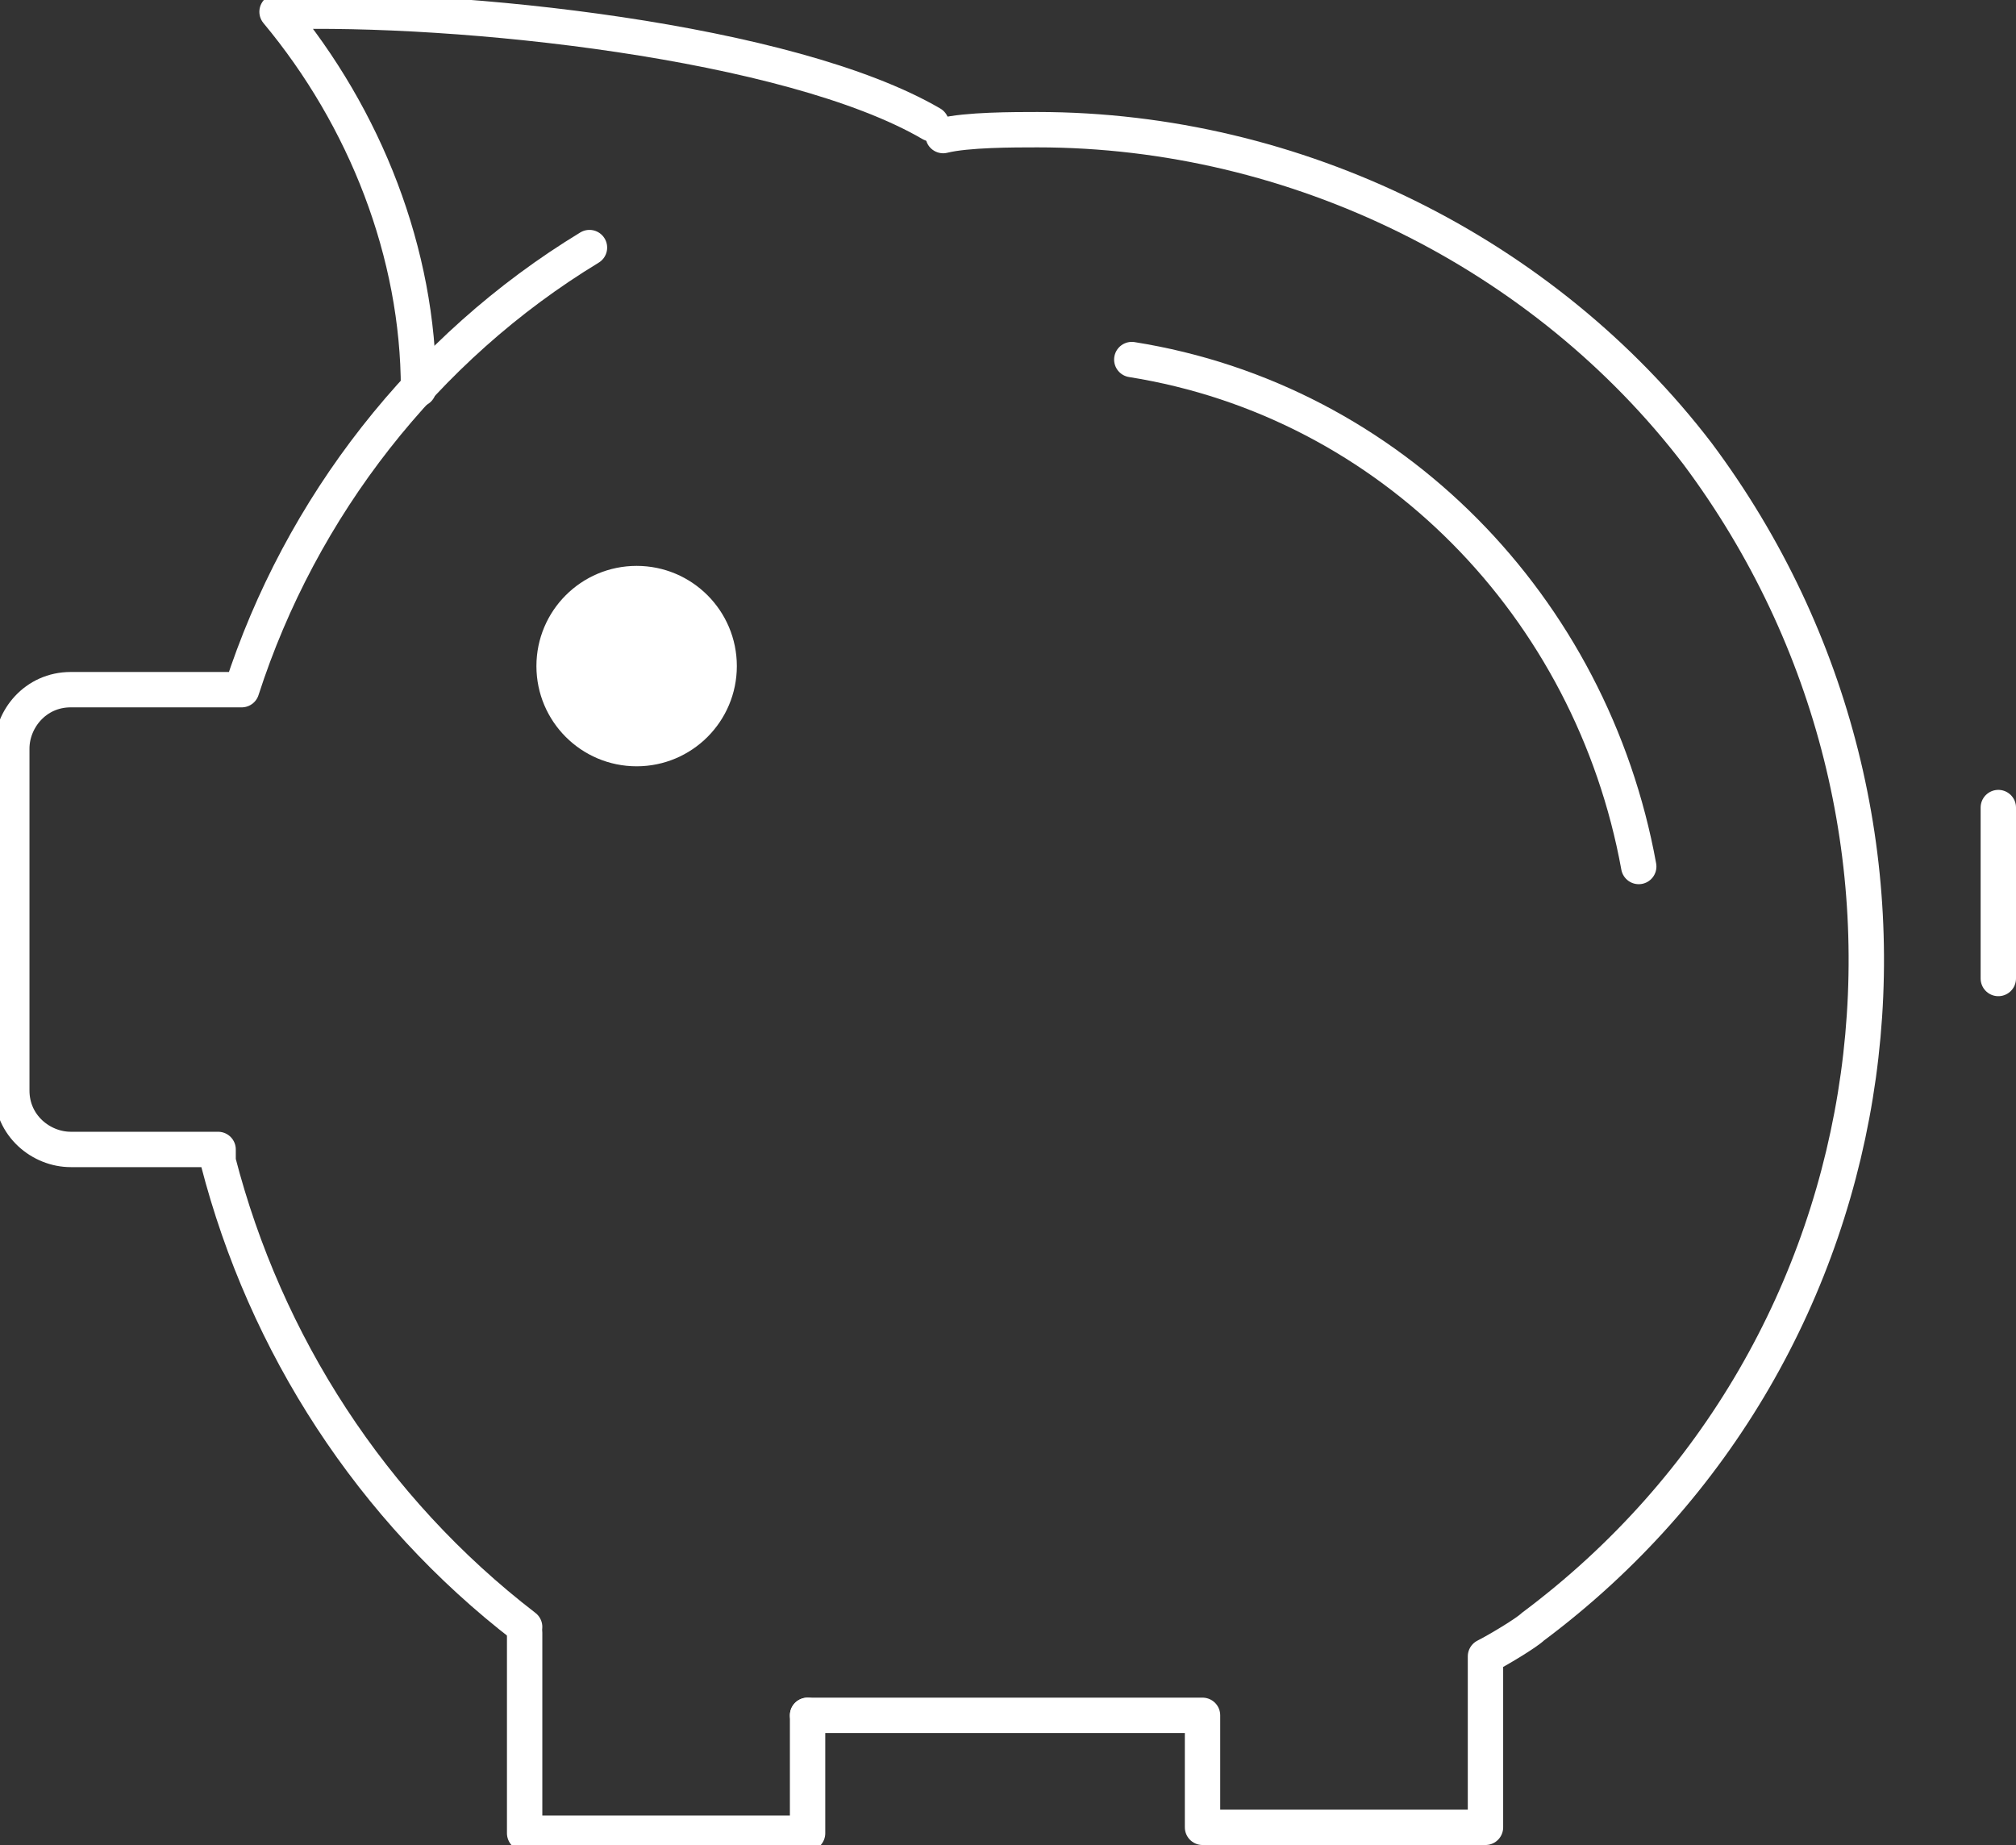
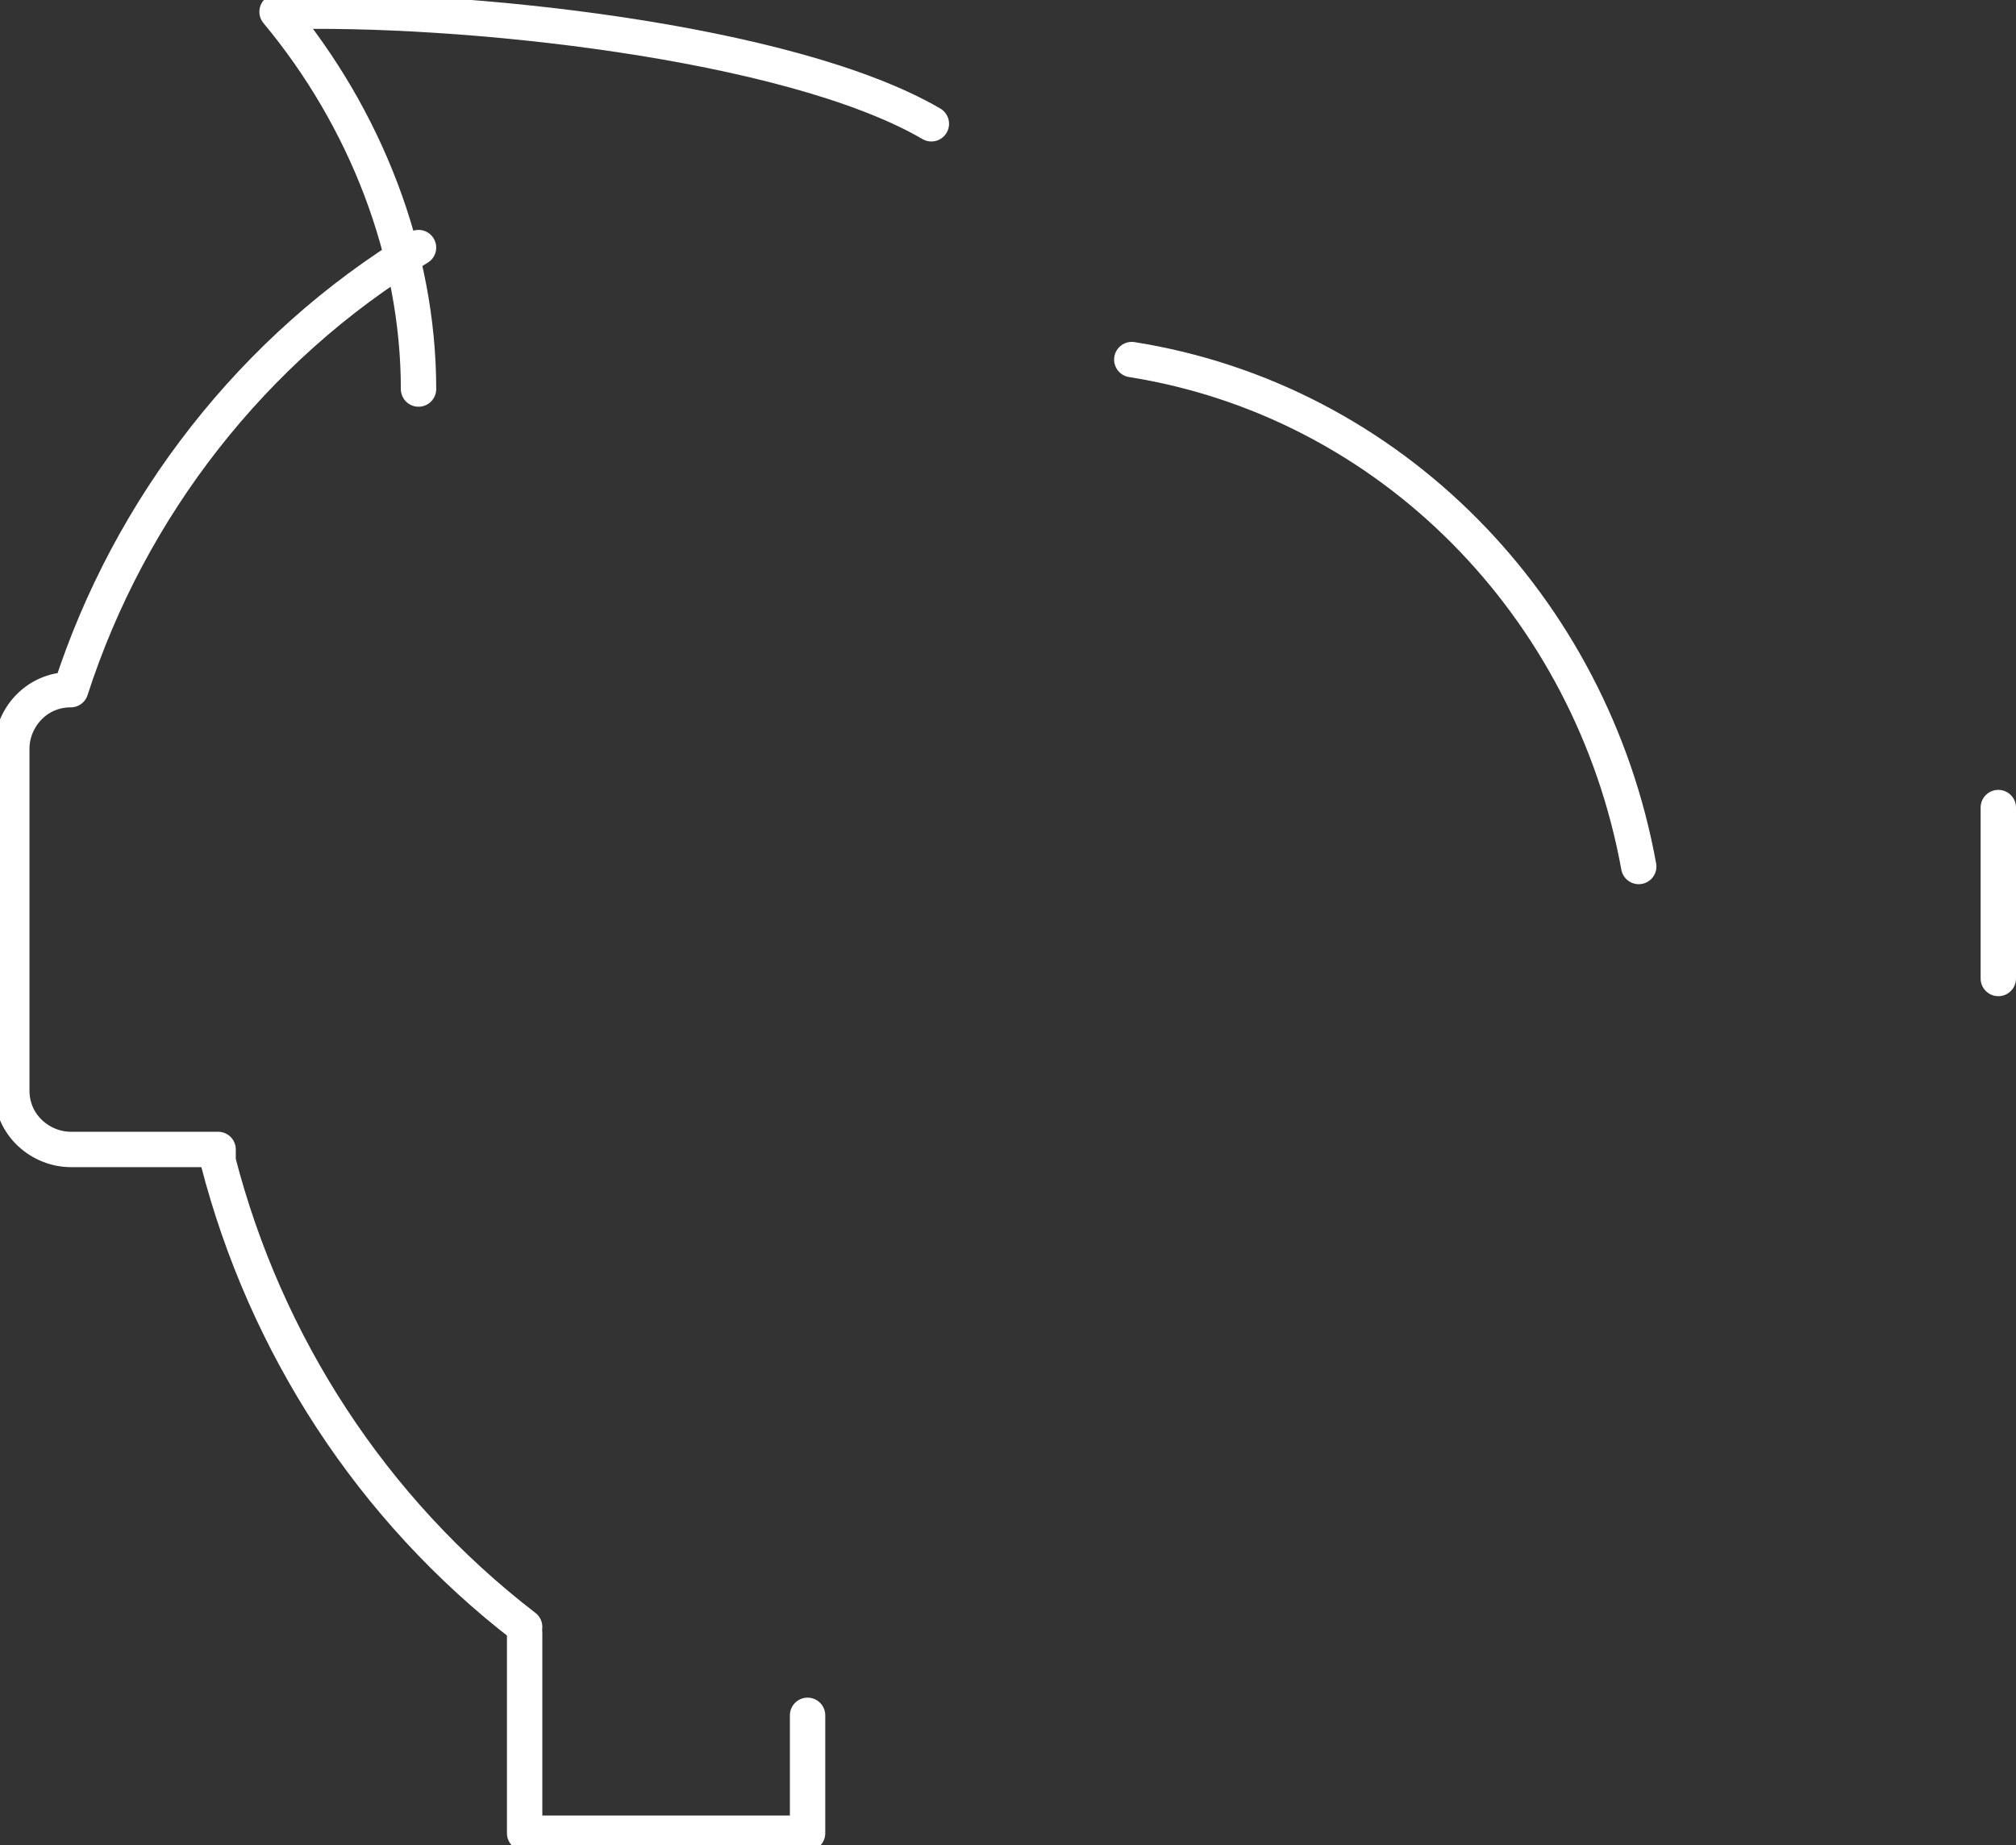
<svg xmlns="http://www.w3.org/2000/svg" version="1.1" id="Слой_1" x="0px" y="0px" viewBox="0 0 34.2 31.3" style="enable-background:new 0 0 34.2 31.3;" xml:space="preserve">
  <rect x="0" y="0" width="34.2" height="31.3" fill="#333333" stroke="none" />
  <style type="text/css">
	.st0{fill:none;stroke:#ffffff;stroke-width:0.6;stroke-linecap:round;stroke-linejoin:round;}
	.st1{fill:#ffffff;stroke:#fffff;stroke-width:0.6;stroke-miterlimit:10;}
</style>
  <path class="st0" d="M7.1,6.6c0-2.3-0.9-4.6-2.4-6.4c3.1-0.1,8.7,0.5,11.1,1.9" />
  <polyline class="st0" points="13.7,29.1 13.7,31.1 8.9,31.1 8.9,27.7 " />
-   <path class="st0" d="M13.7,29.1h6.7V31h4.8v-2.9c0.2-0.1,0.7-0.4,0.8-0.5c6.3-4.7,7.5-13.6,2.8-19.9C26.2,4.3,22,2.2,17.6,2.2  c-0.4,0-1.2,0-1.6,0.1" />
-   <path class="st0" d="M8.9,27.6c-2.6-2-4.4-4.8-5.2-7.9v-0.2H1.2c-0.5,0-1-0.4-1-1v-5.8c0-0.5,0.4-1,1-1h2.9c1-3.1,3.1-5.8,5.9-7.5" />
+   <path class="st0" d="M8.9,27.6c-2.6-2-4.4-4.8-5.2-7.9v-0.2H1.2c-0.5,0-1-0.4-1-1v-5.8c0-0.5,0.4-1,1-1c1-3.1,3.1-5.8,5.9-7.5" />
  <line class="st0" x1="33.9" y1="16.6" x2="33.9" y2="13.7" />
  <path class="st0" d="M19.2,6.1c4.4,0.7,7.8,4.2,8.6,8.6" />
-   <circle class="st1" cx="10.8" cy="11.3" r="1.4" />
</svg>